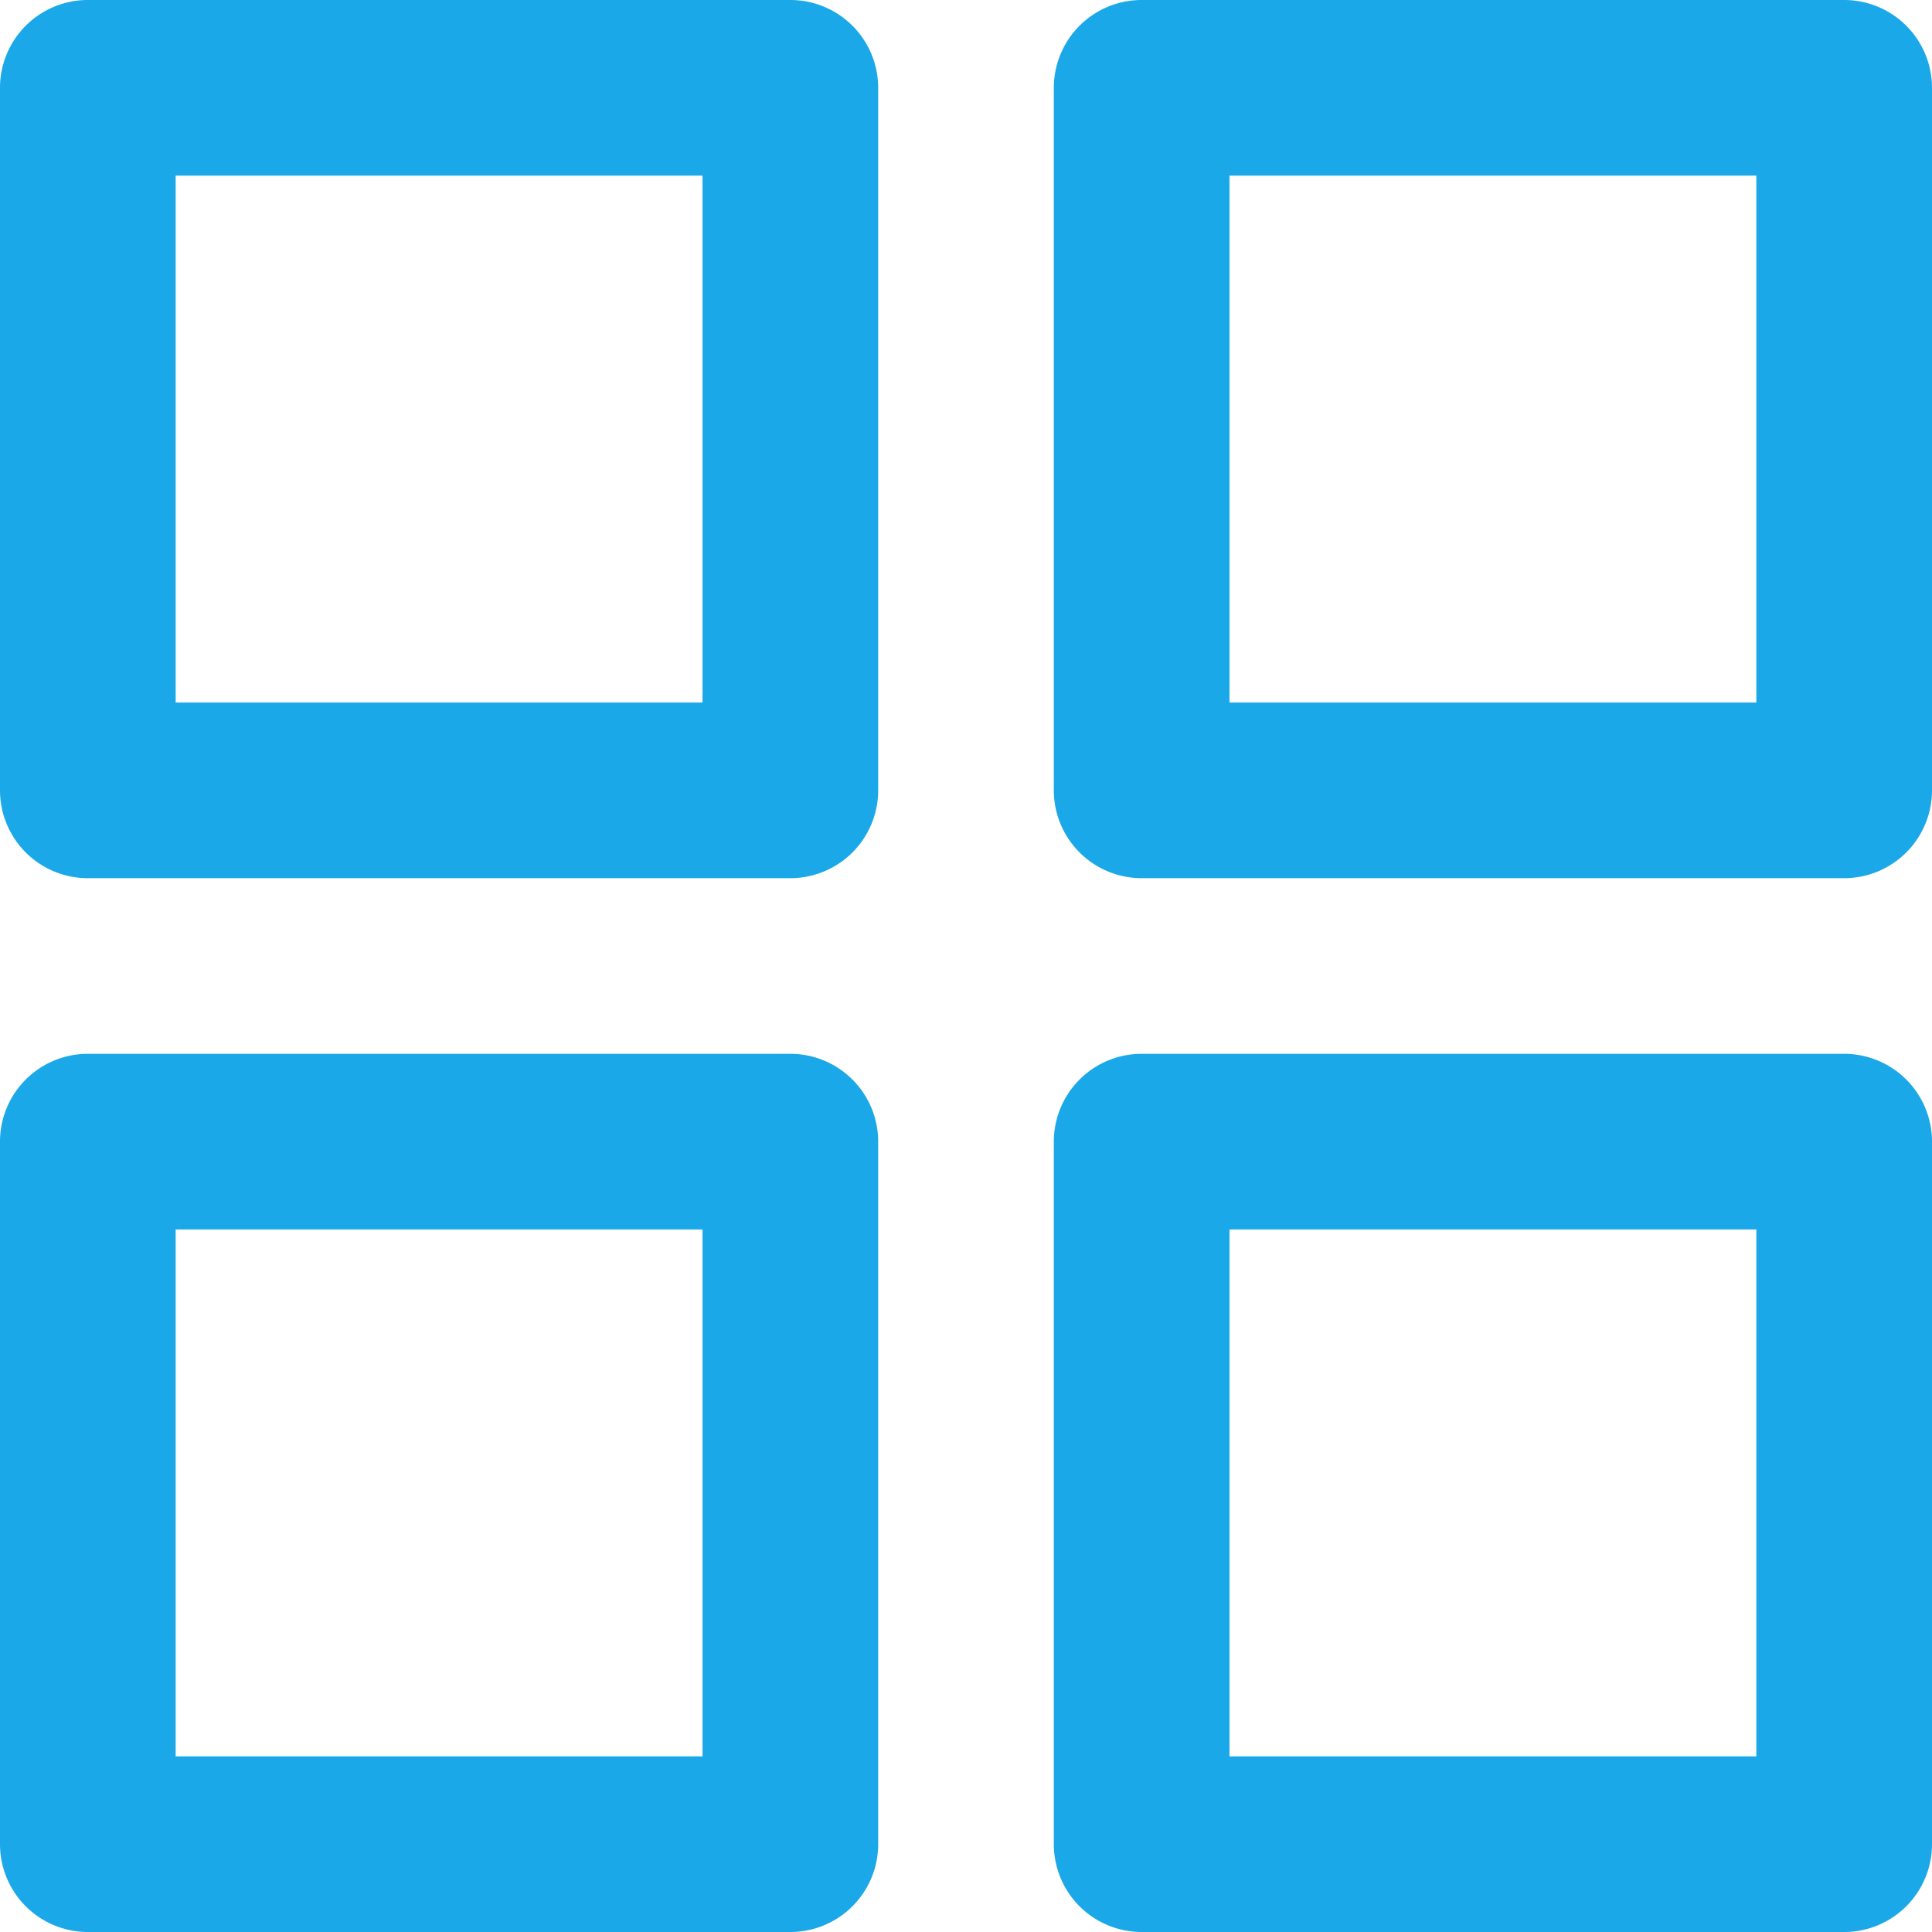
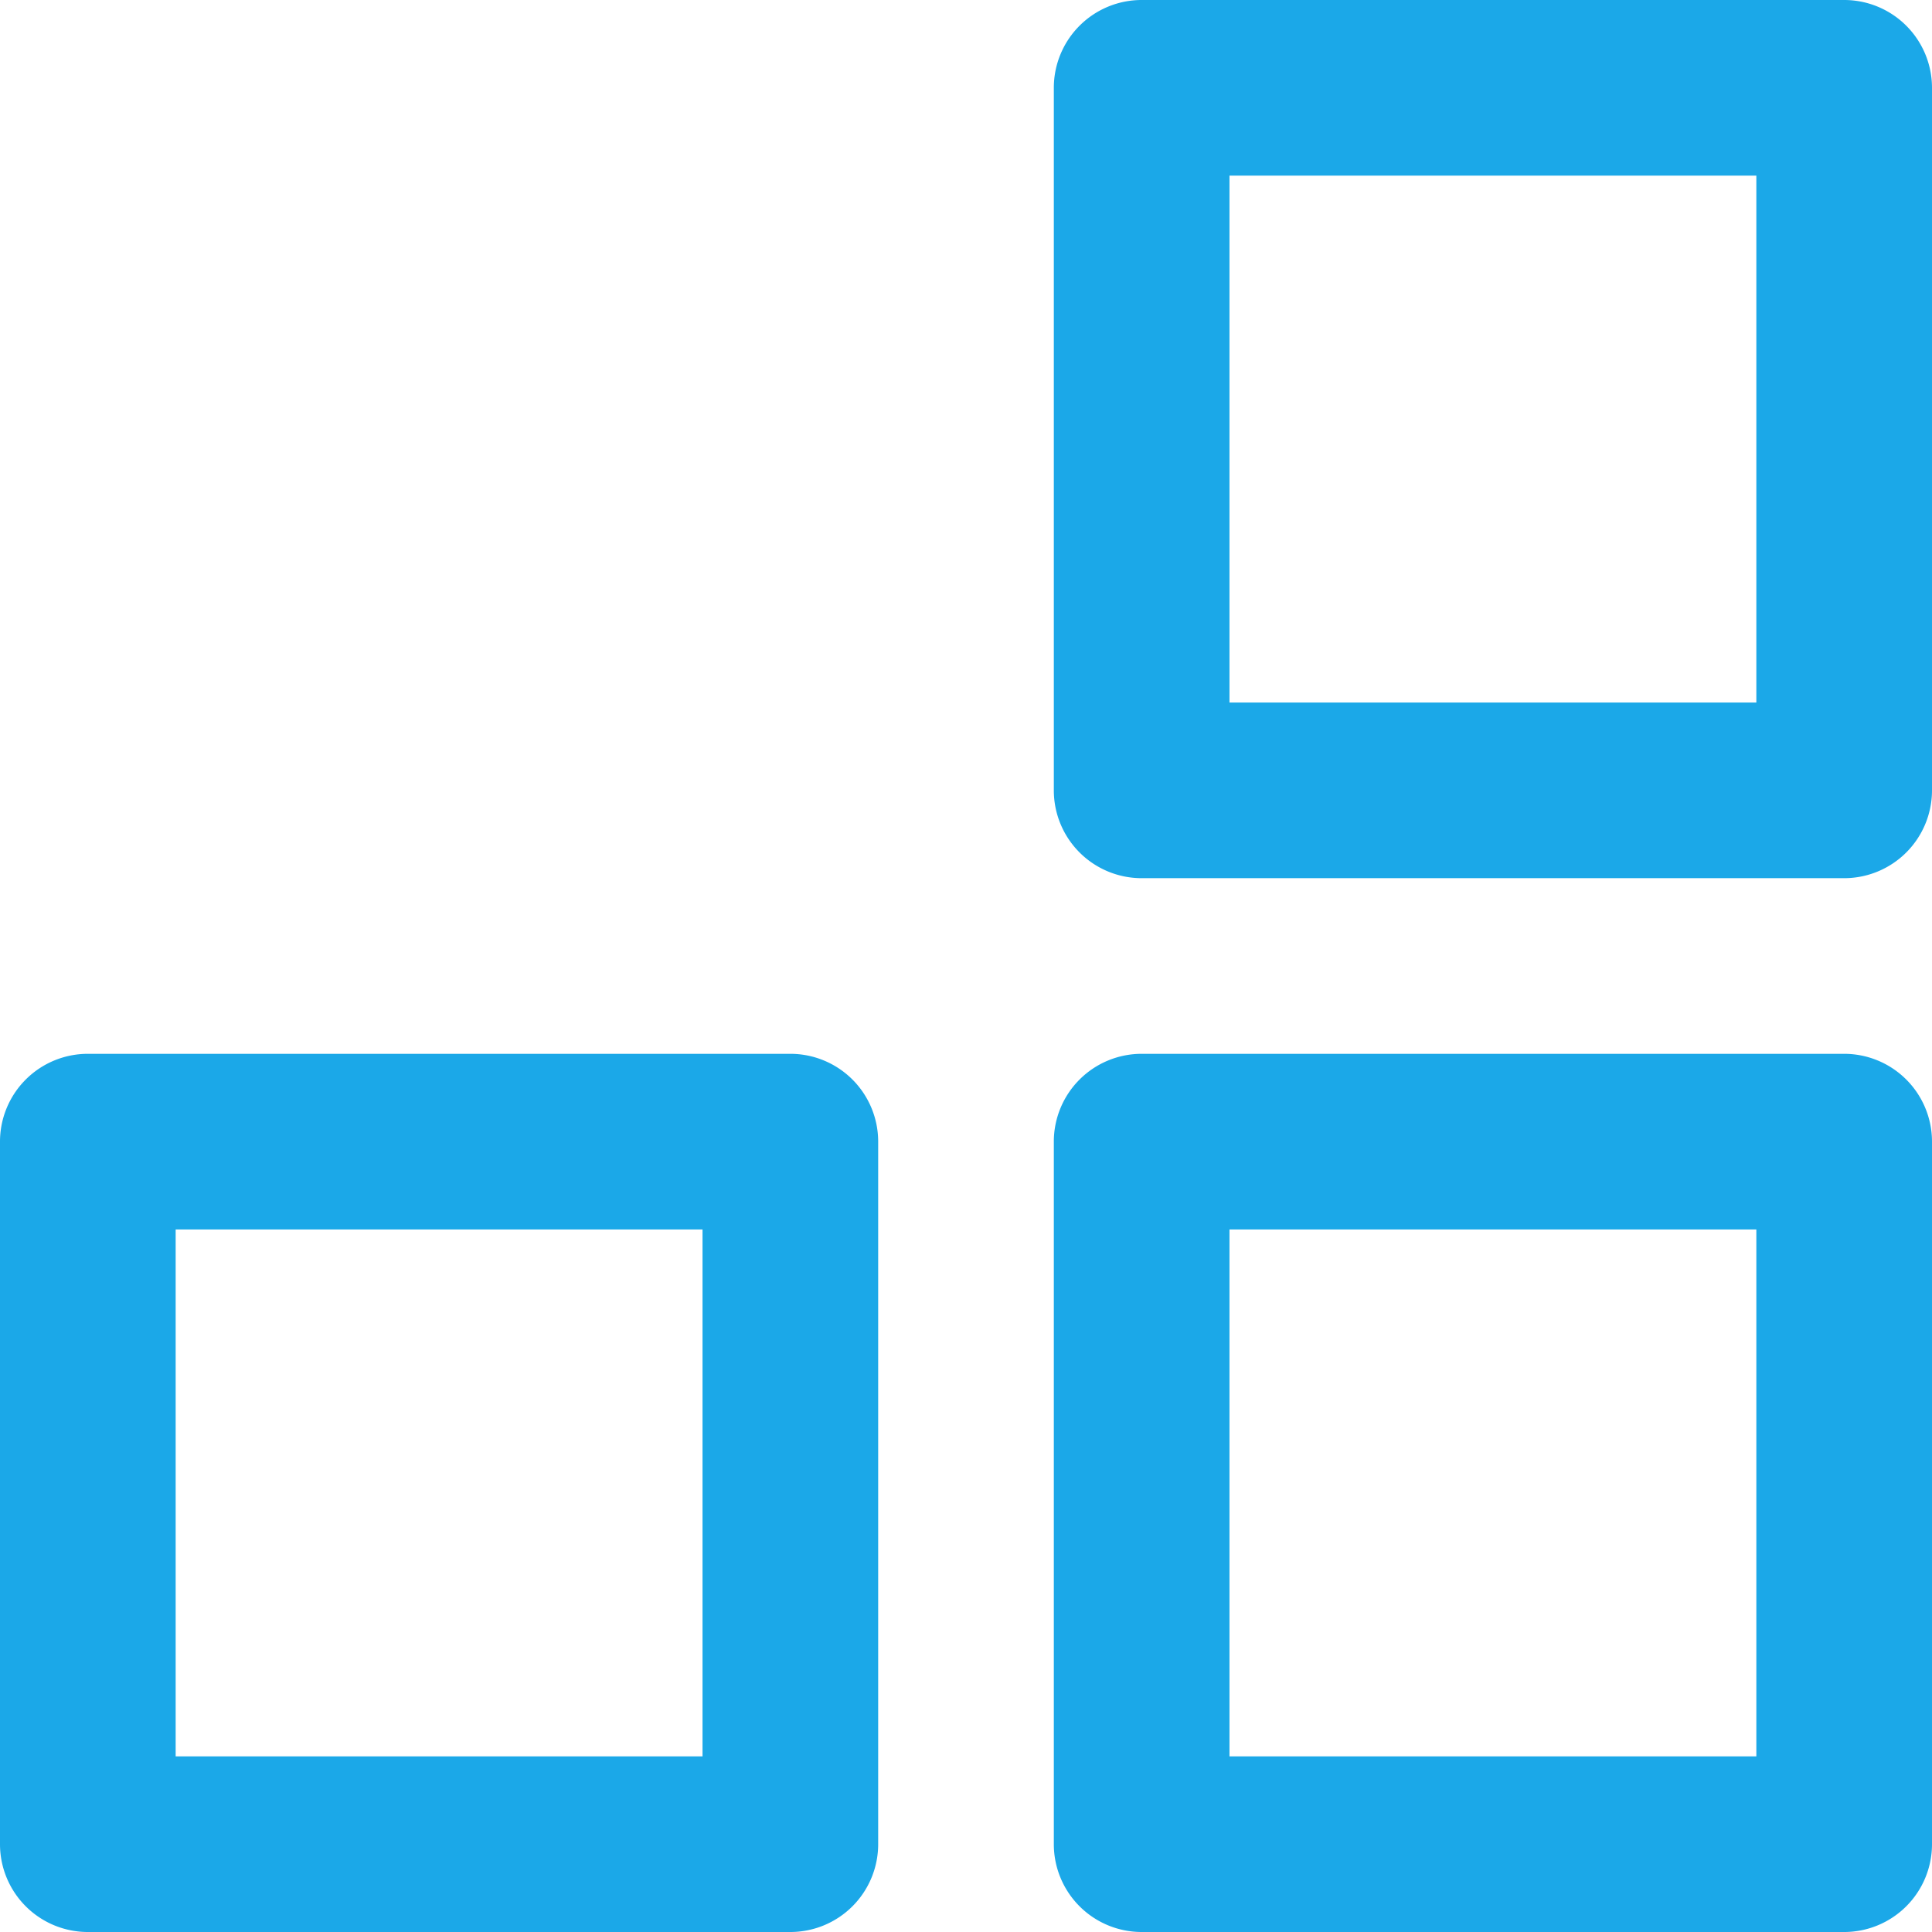
<svg xmlns="http://www.w3.org/2000/svg" id="Groupe_24" data-name="Groupe 24" width="24" height="24" viewBox="0 0 24 24">
-   <path id="Rectangle_17" data-name="Rectangle 17" d="M-6.909-8H1.818A1.091,1.091,0,0,1,2.909-6.909V1.818A1.091,1.091,0,0,1,1.818,2.909H-6.909A1.091,1.091,0,0,1-8,1.818V-6.909A1.091,1.091,0,0,1-6.909-8ZM.727-5.818H-5.818V.727H.727Z" transform="translate(8 8)" fill="#1ba8e8" />
  <path id="Rectangle_18" data-name="Rectangle 18" d="M-6.909-8H1.818A1.091,1.091,0,0,1,2.909-6.909V1.818A1.091,1.091,0,0,1,1.818,2.909H-6.909A1.091,1.091,0,0,1-8,1.818V-6.909A1.091,1.091,0,0,1-6.909-8ZM.727-5.818H-5.818V.727H.727Z" transform="translate(21.091 8)" fill="#1ba8e8" />
  <path id="Rectangle_19" data-name="Rectangle 19" d="M-6.909-8H1.818A1.091,1.091,0,0,1,2.909-6.909V1.818A1.091,1.091,0,0,1,1.818,2.909H-6.909A1.091,1.091,0,0,1-8,1.818V-6.909A1.091,1.091,0,0,1-6.909-8ZM.727-5.818H-5.818V.727H.727Z" transform="translate(8 21.091)" fill="#1ba8e8" />
  <path id="Rectangle_20" data-name="Rectangle 20" d="M-6.909-8H1.818A1.091,1.091,0,0,1,2.909-6.909V1.818A1.091,1.091,0,0,1,1.818,2.909H-6.909A1.091,1.091,0,0,1-8,1.818V-6.909A1.091,1.091,0,0,1-6.909-8ZM.727-5.818H-5.818V.727H.727Z" transform="translate(21.091 21.091)" fill="#1ba8e8" />
</svg>